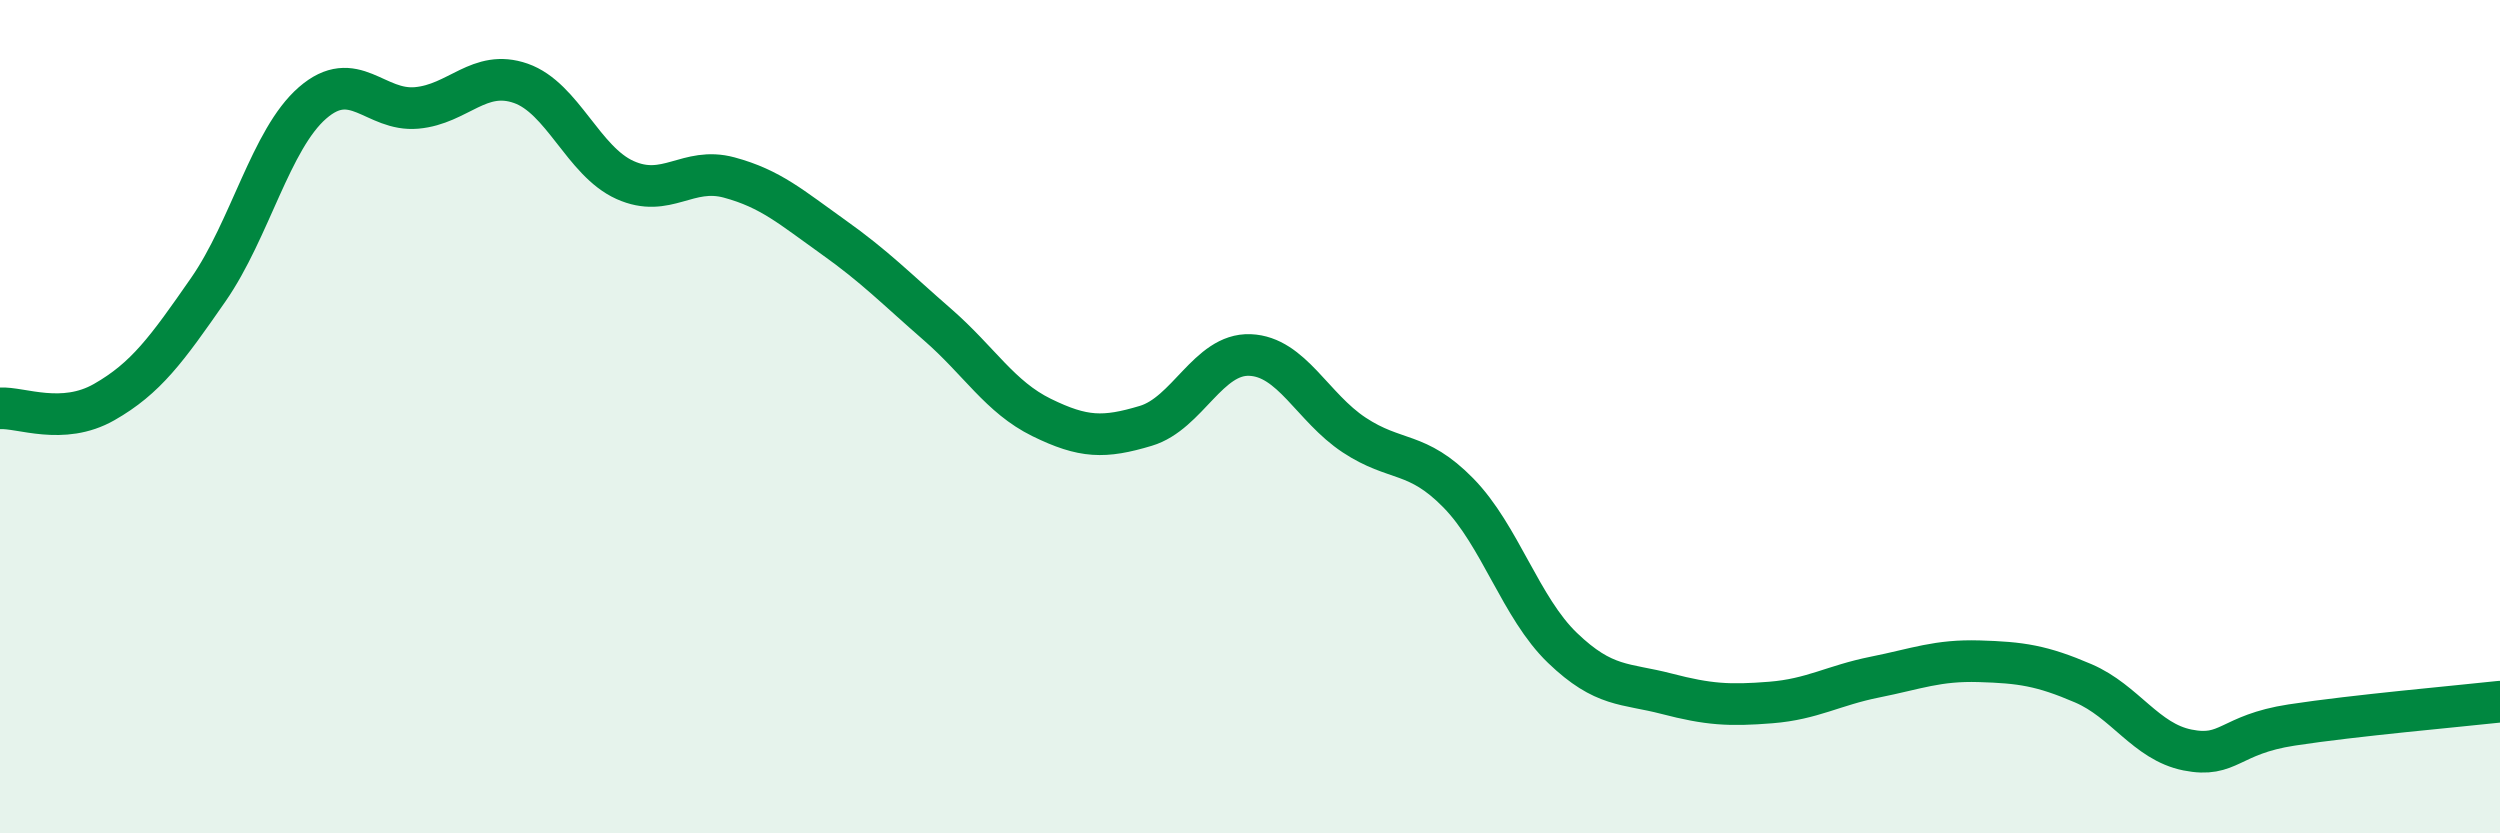
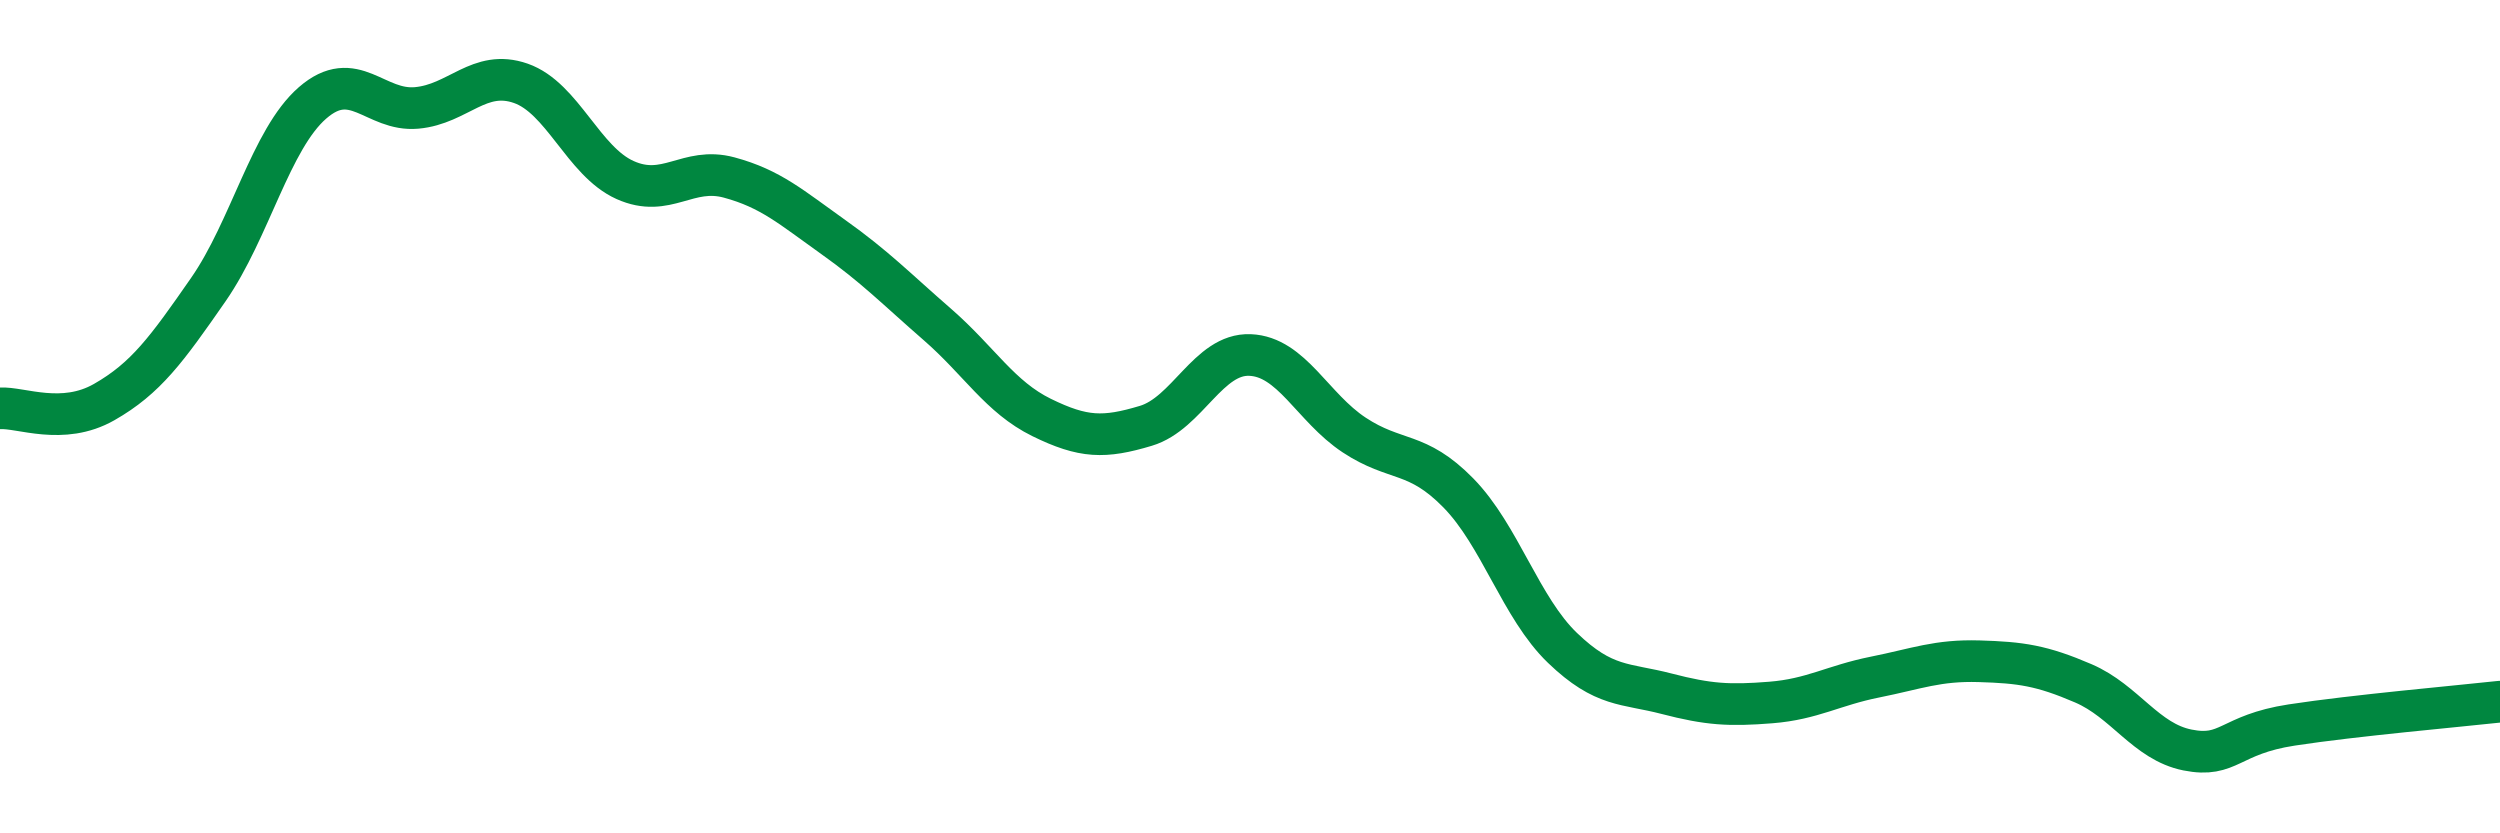
<svg xmlns="http://www.w3.org/2000/svg" width="60" height="20" viewBox="0 0 60 20">
-   <path d="M 0,9.8 C 0.5,9.77 1.5,10.22 2.5,9.65 C 3.5,9.08 4,8.39 5,6.95 C 6,5.51 6.5,3.34 7.5,2.47 C 8.5,1.6 9,2.68 10,2.59 C 11,2.5 11.5,1.65 12.5,2 C 13.5,2.35 14,3.87 15,4.32 C 16,4.77 16.5,3.99 17.5,4.26 C 18.5,4.53 19,4.98 20,5.69 C 21,6.4 21.5,6.92 22.5,7.79 C 23.5,8.66 24,9.53 25,10.02 C 26,10.51 26.5,10.52 27.5,10.22 C 28.5,9.92 29,8.48 30,8.52 C 31,8.56 31.5,9.78 32.5,10.44 C 33.5,11.1 34,10.81 35,11.83 C 36,12.85 36.5,14.59 37.5,15.55 C 38.5,16.51 39,16.39 40,16.65 C 41,16.91 41.5,16.94 42.5,16.86 C 43.5,16.78 44,16.45 45,16.25 C 46,16.05 46.5,15.84 47.5,15.87 C 48.5,15.9 49,15.97 50,16.4 C 51,16.83 51.5,17.8 52.5,18 C 53.5,18.2 53.5,17.63 55,17.4 C 56.5,17.17 59,16.95 60,16.84L60 20L0 20Z" fill="#008740" opacity="0.1" stroke-linecap="round" stroke-linejoin="round" />
  <path d="M 0,9.8 C 0.5,9.77 1.5,10.22 2.5,9.65 C 3.5,9.08 4,8.39 5,6.95 C 6,5.51 6.5,3.34 7.5,2.47 C 8.5,1.6 9,2.68 10,2.59 C 11,2.5 11.5,1.65 12.5,2 C 13.5,2.35 14,3.87 15,4.32 C 16,4.77 16.5,3.99 17.5,4.26 C 18.5,4.53 19,4.98 20,5.69 C 21,6.4 21.5,6.92 22.5,7.79 C 23.5,8.66 24,9.53 25,10.02 C 26,10.51 26.5,10.52 27.5,10.22 C 28.5,9.92 29,8.48 30,8.52 C 31,8.56 31.5,9.78 32.5,10.44 C 33.5,11.1 34,10.81 35,11.83 C 36,12.85 36.5,14.59 37.5,15.55 C 38.5,16.51 39,16.39 40,16.65 C 41,16.91 41.5,16.94 42.5,16.86 C 43.5,16.78 44,16.45 45,16.25 C 46,16.05 46.5,15.84 47.5,15.87 C 48.5,15.9 49,15.97 50,16.4 C 51,16.83 51.5,17.8 52.5,18 C 53.5,18.2 53.5,17.63 55,17.4 C 56.5,17.17 59,16.95 60,16.84" stroke="#008740" stroke-width="1" fill="none" stroke-linecap="round" stroke-linejoin="round" />
</svg>